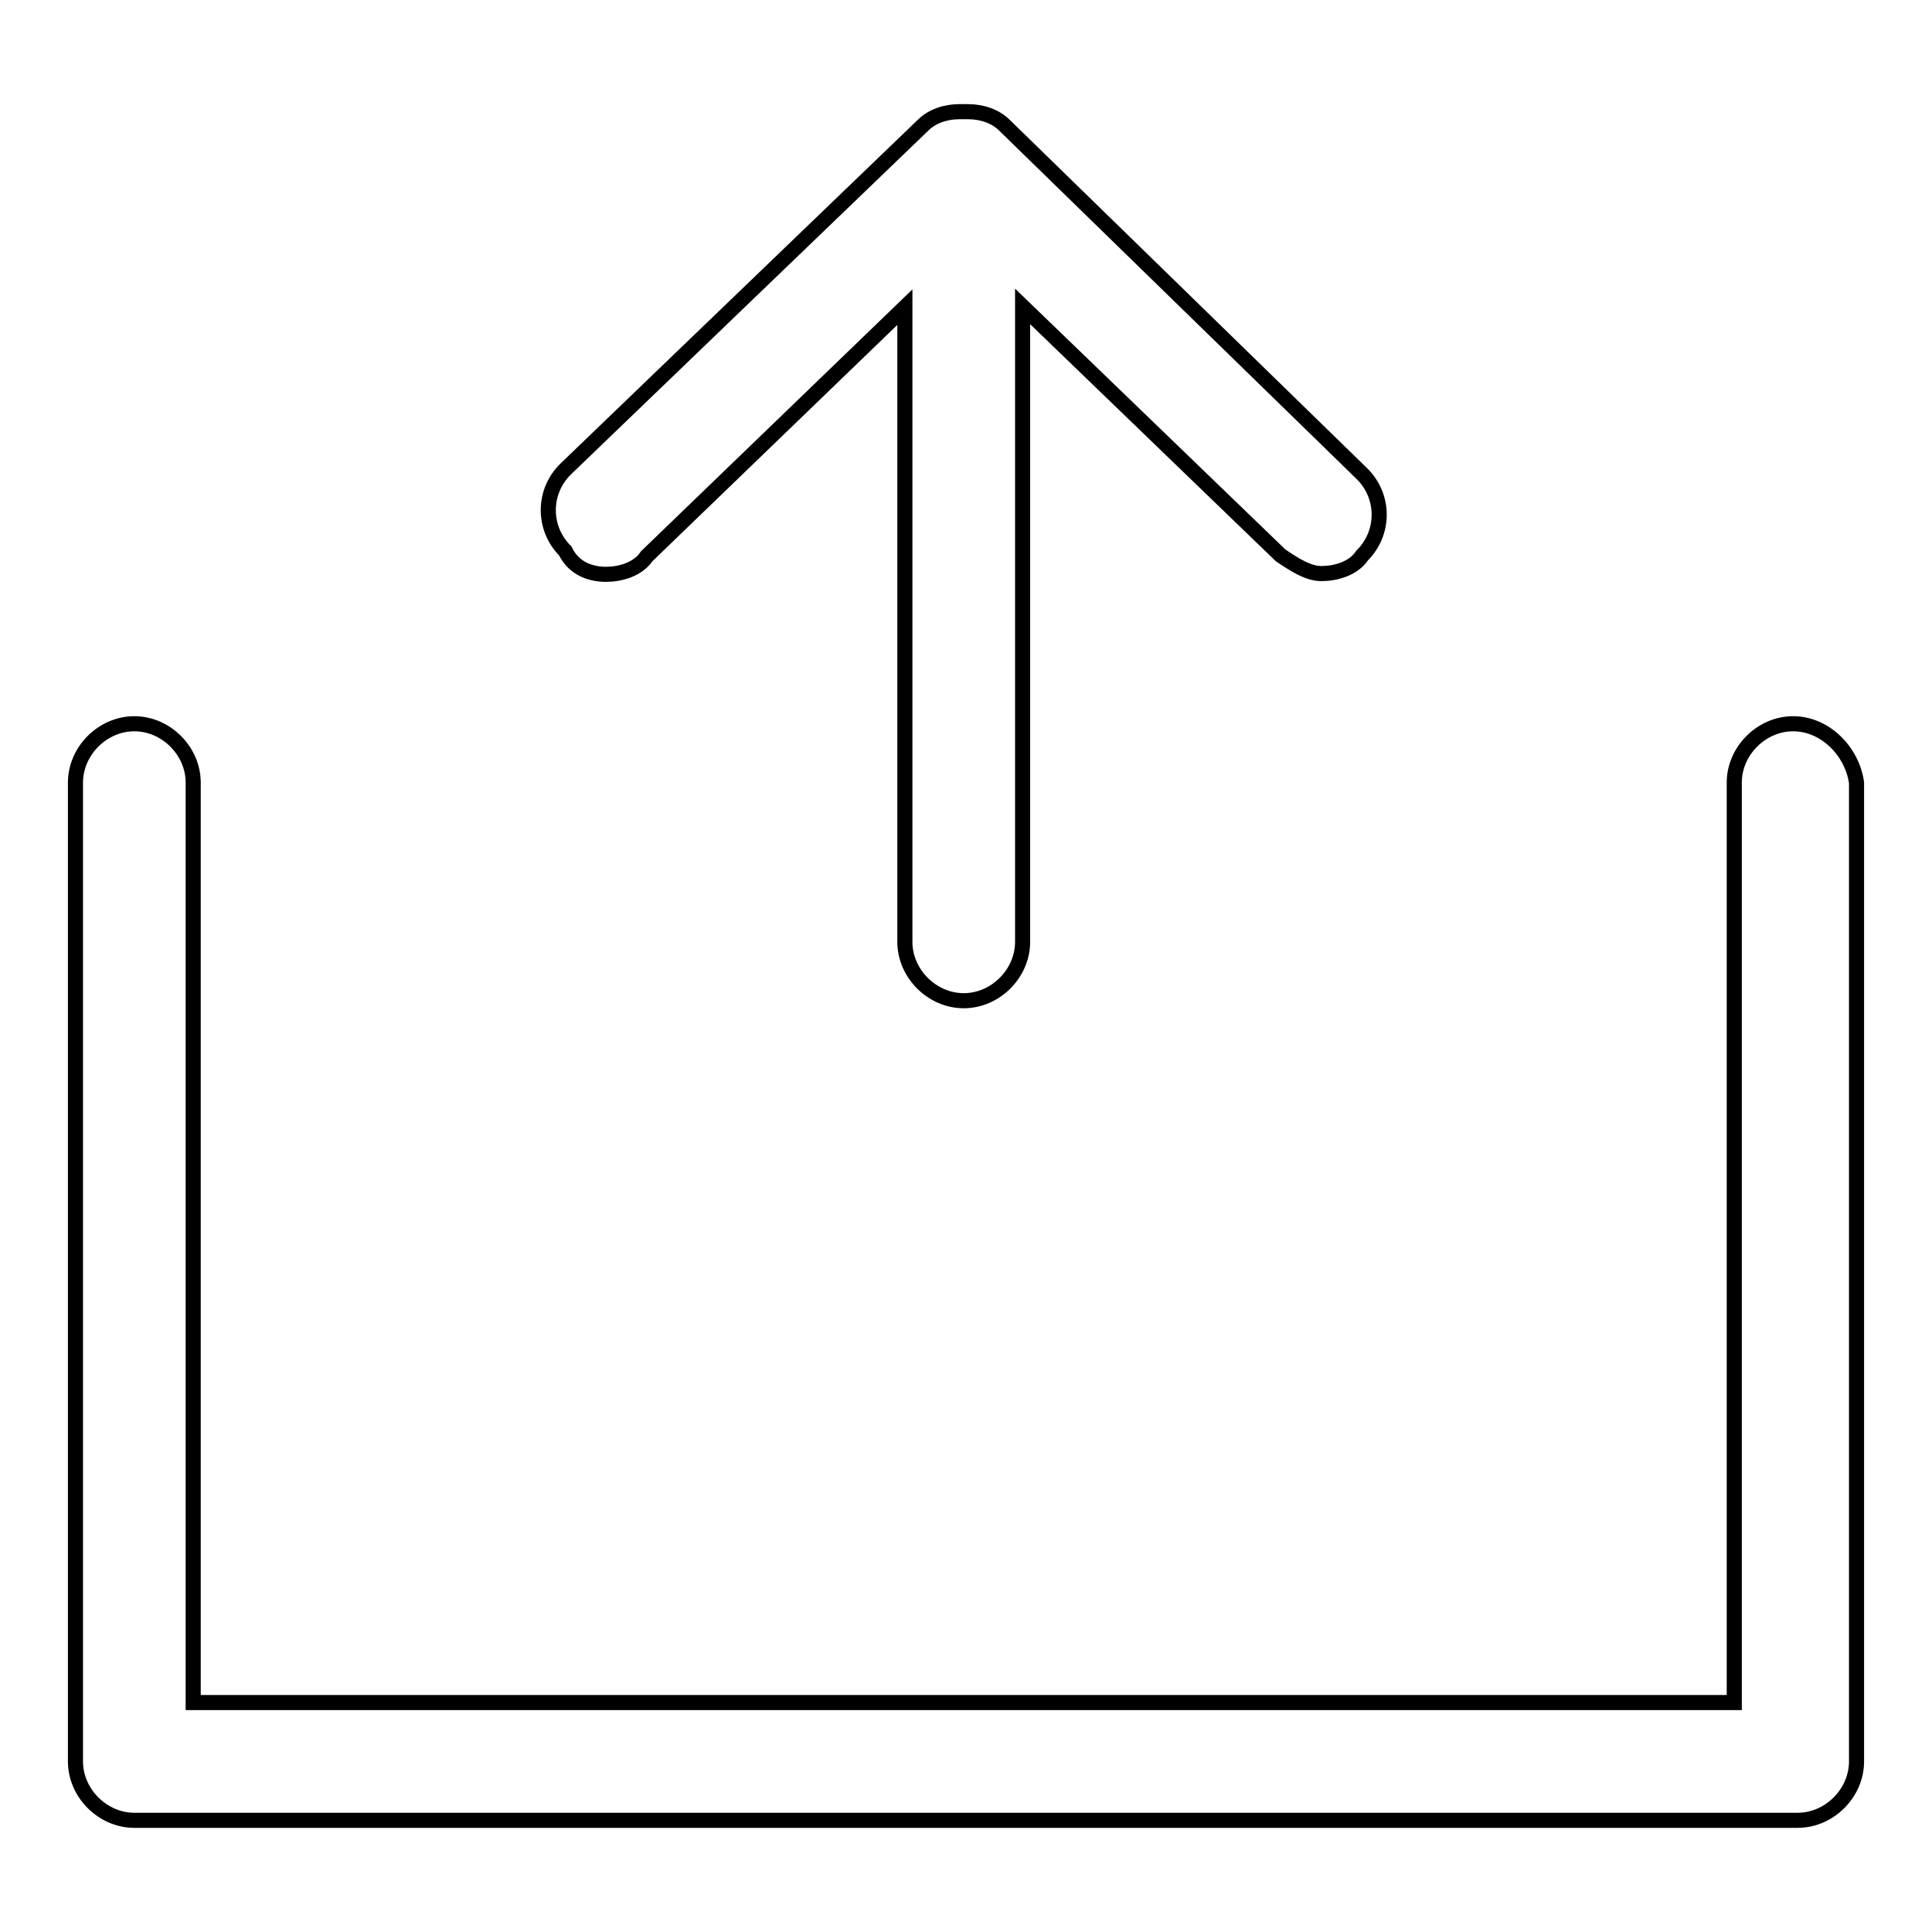
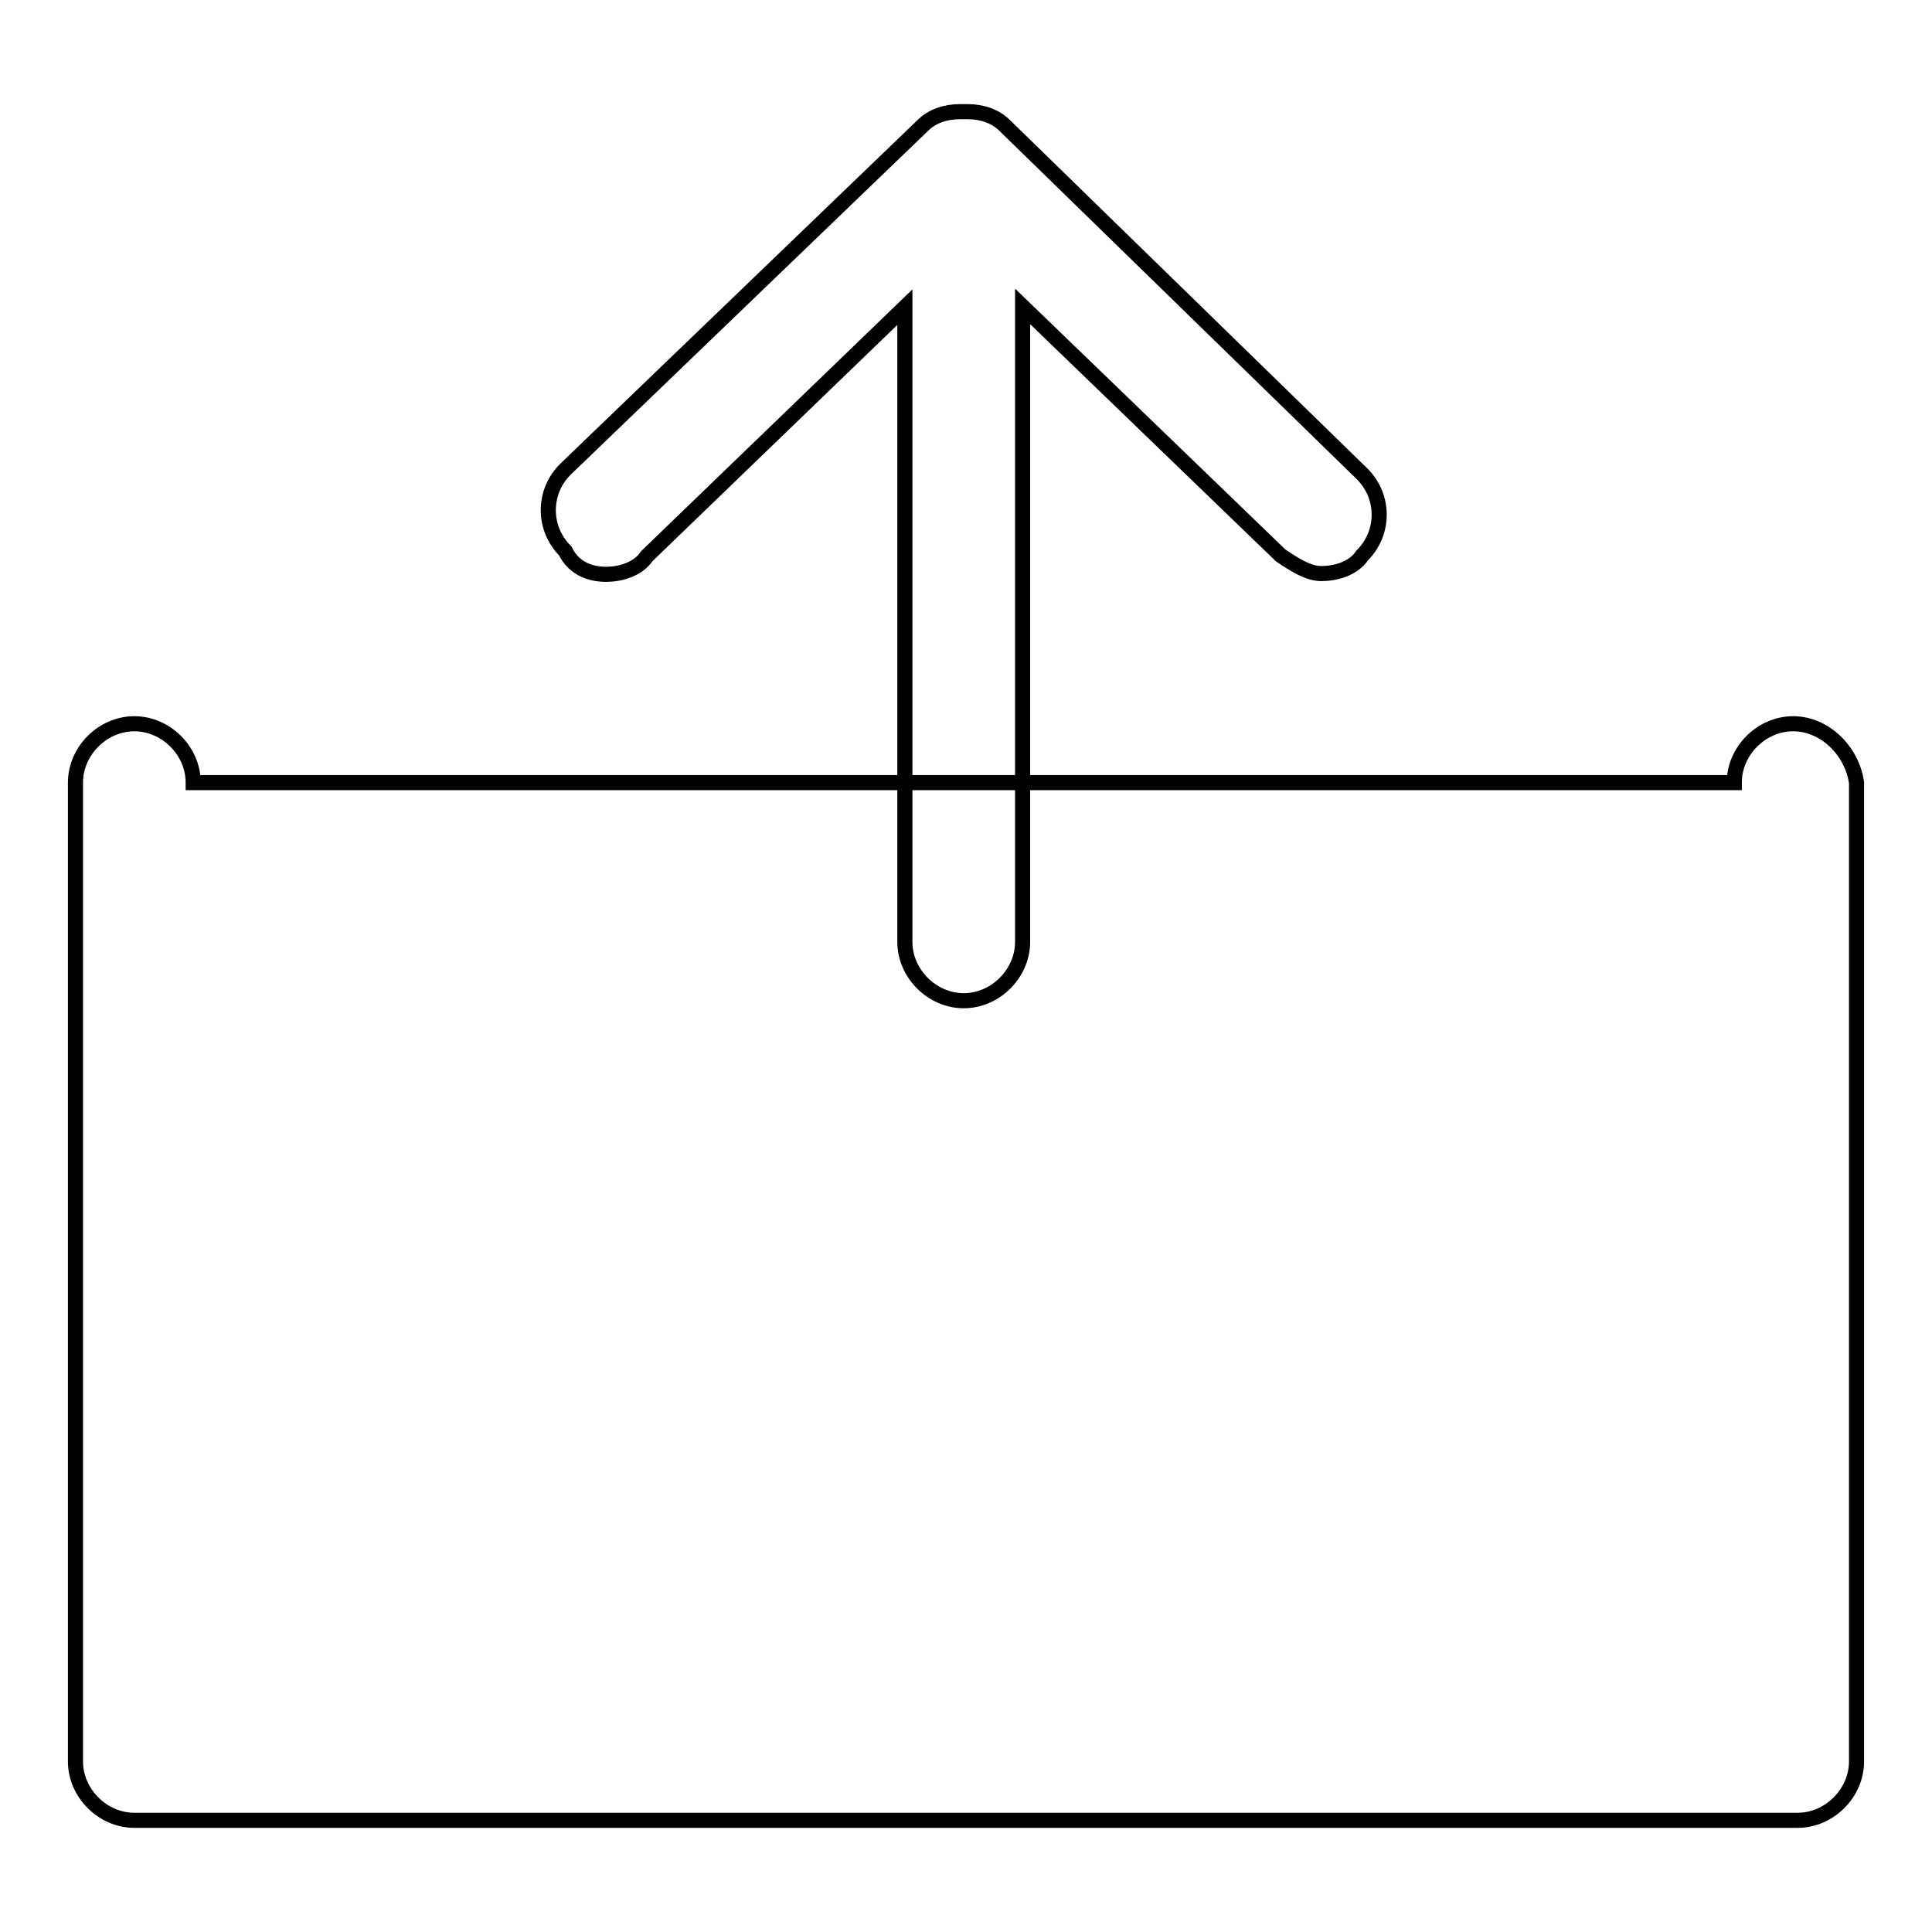
<svg xmlns="http://www.w3.org/2000/svg" version="1.1" x="0px" y="0px" viewBox="0 0 256 256" enable-background="new 0 0 256 256" xml:space="preserve">
  <g>
-     <path stroke-width="2" fill-opacity="0" stroke="#000000" d="M237.6,95.9c-4.2,0-7.8,3.6-7.8,7.8v121.9H25.6V103.7c0-4.2-3.6-7.8-7.8-7.8c-4.2,0-7.8,3.6-7.8,7.8v129.7 c0,4.2,3.6,7.8,7.8,7.8h220.4c4.2,0,7.8-3.6,7.8-7.8V103.7C245.4,99.5,241.8,95.9,237.6,95.9z M80.3,76.1c1.8,0,4.2-0.6,5.4-2.4 l34.2-33v84.1c0,4.2,3.6,7.8,7.8,7.8s7.8-3.6,7.8-7.8V40.6l34.2,33c1.8,1.2,3.6,2.4,5.4,2.4c1.8,0,4.2-0.6,5.4-2.4 c3-3,3-7.8,0-10.8l-47.4-46.2c-1.2-1.2-3-1.8-4.8-1.8h-0.6h-0.6c-1.8,0-3.6,0.6-4.8,1.8L74.9,62.2c-3,3-3,7.8,0,10.8 C76.1,75.5,78.5,76.1,80.3,76.1z" />
+     <path stroke-width="2" fill-opacity="0" stroke="#000000" d="M237.6,95.9c-4.2,0-7.8,3.6-7.8,7.8H25.6V103.7c0-4.2-3.6-7.8-7.8-7.8c-4.2,0-7.8,3.6-7.8,7.8v129.7 c0,4.2,3.6,7.8,7.8,7.8h220.4c4.2,0,7.8-3.6,7.8-7.8V103.7C245.4,99.5,241.8,95.9,237.6,95.9z M80.3,76.1c1.8,0,4.2-0.6,5.4-2.4 l34.2-33v84.1c0,4.2,3.6,7.8,7.8,7.8s7.8-3.6,7.8-7.8V40.6l34.2,33c1.8,1.2,3.6,2.4,5.4,2.4c1.8,0,4.2-0.6,5.4-2.4 c3-3,3-7.8,0-10.8l-47.4-46.2c-1.2-1.2-3-1.8-4.8-1.8h-0.6h-0.6c-1.8,0-3.6,0.6-4.8,1.8L74.9,62.2c-3,3-3,7.8,0,10.8 C76.1,75.5,78.5,76.1,80.3,76.1z" />
  </g>
</svg>